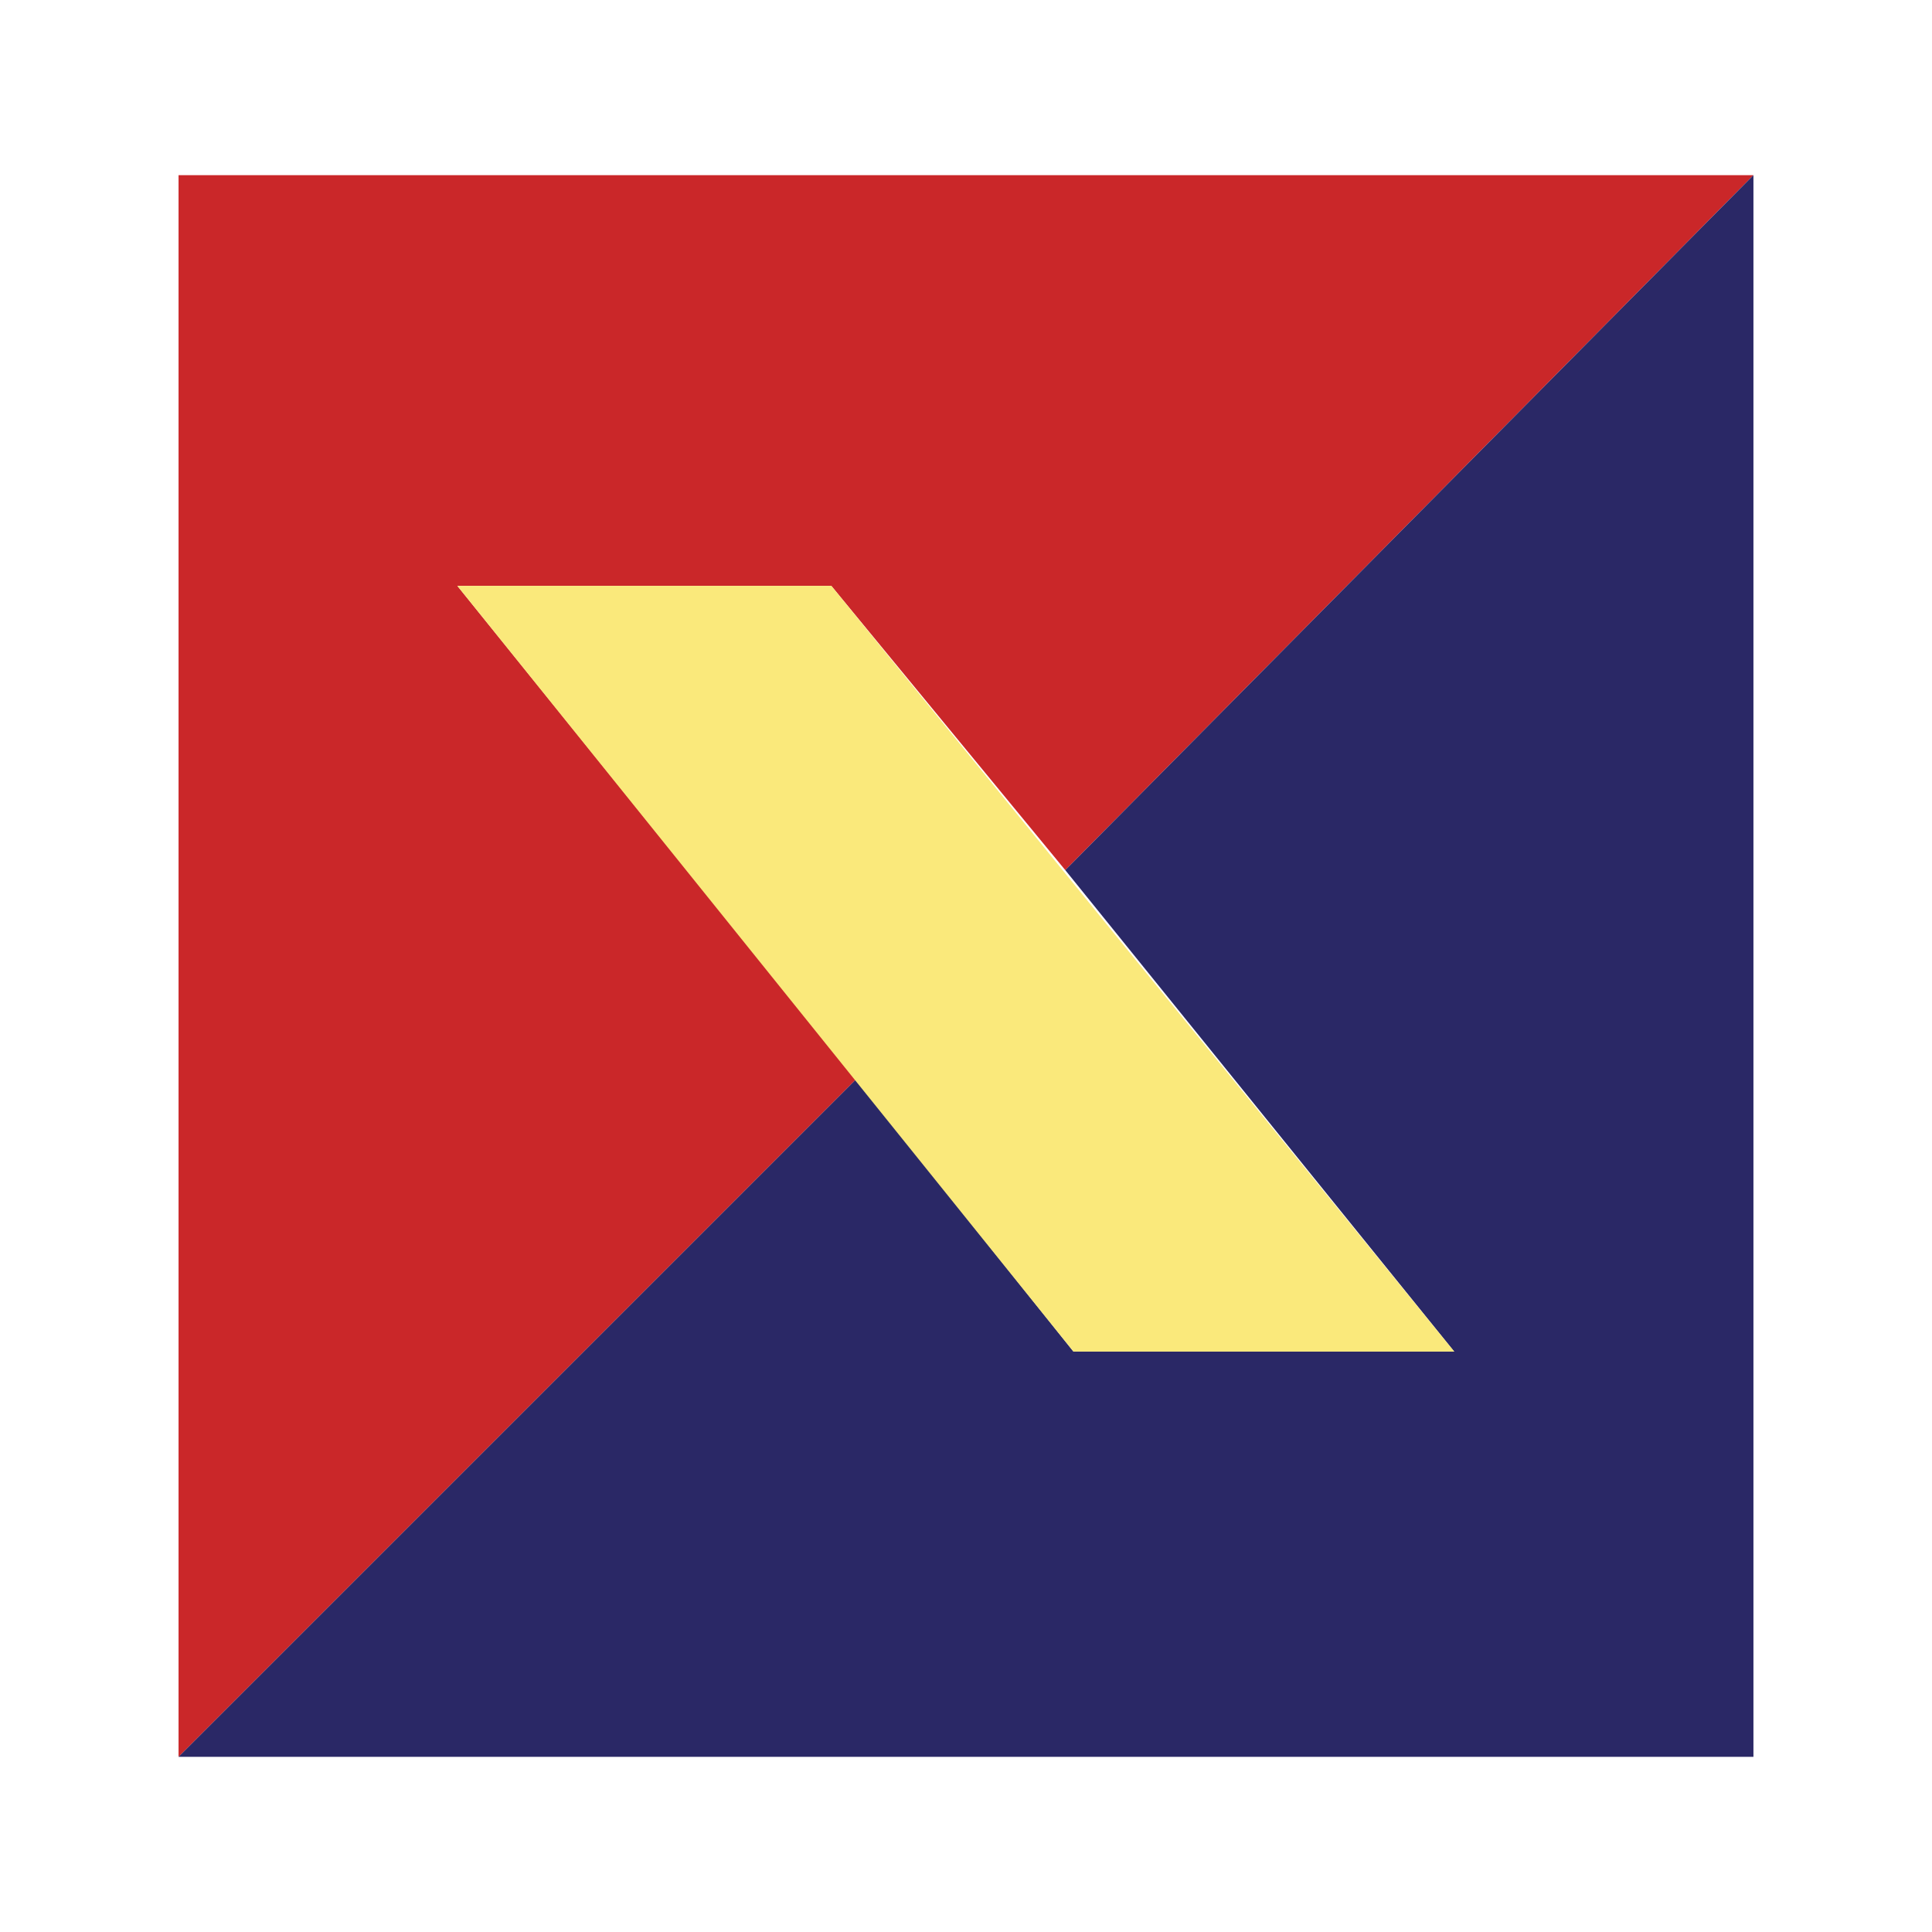
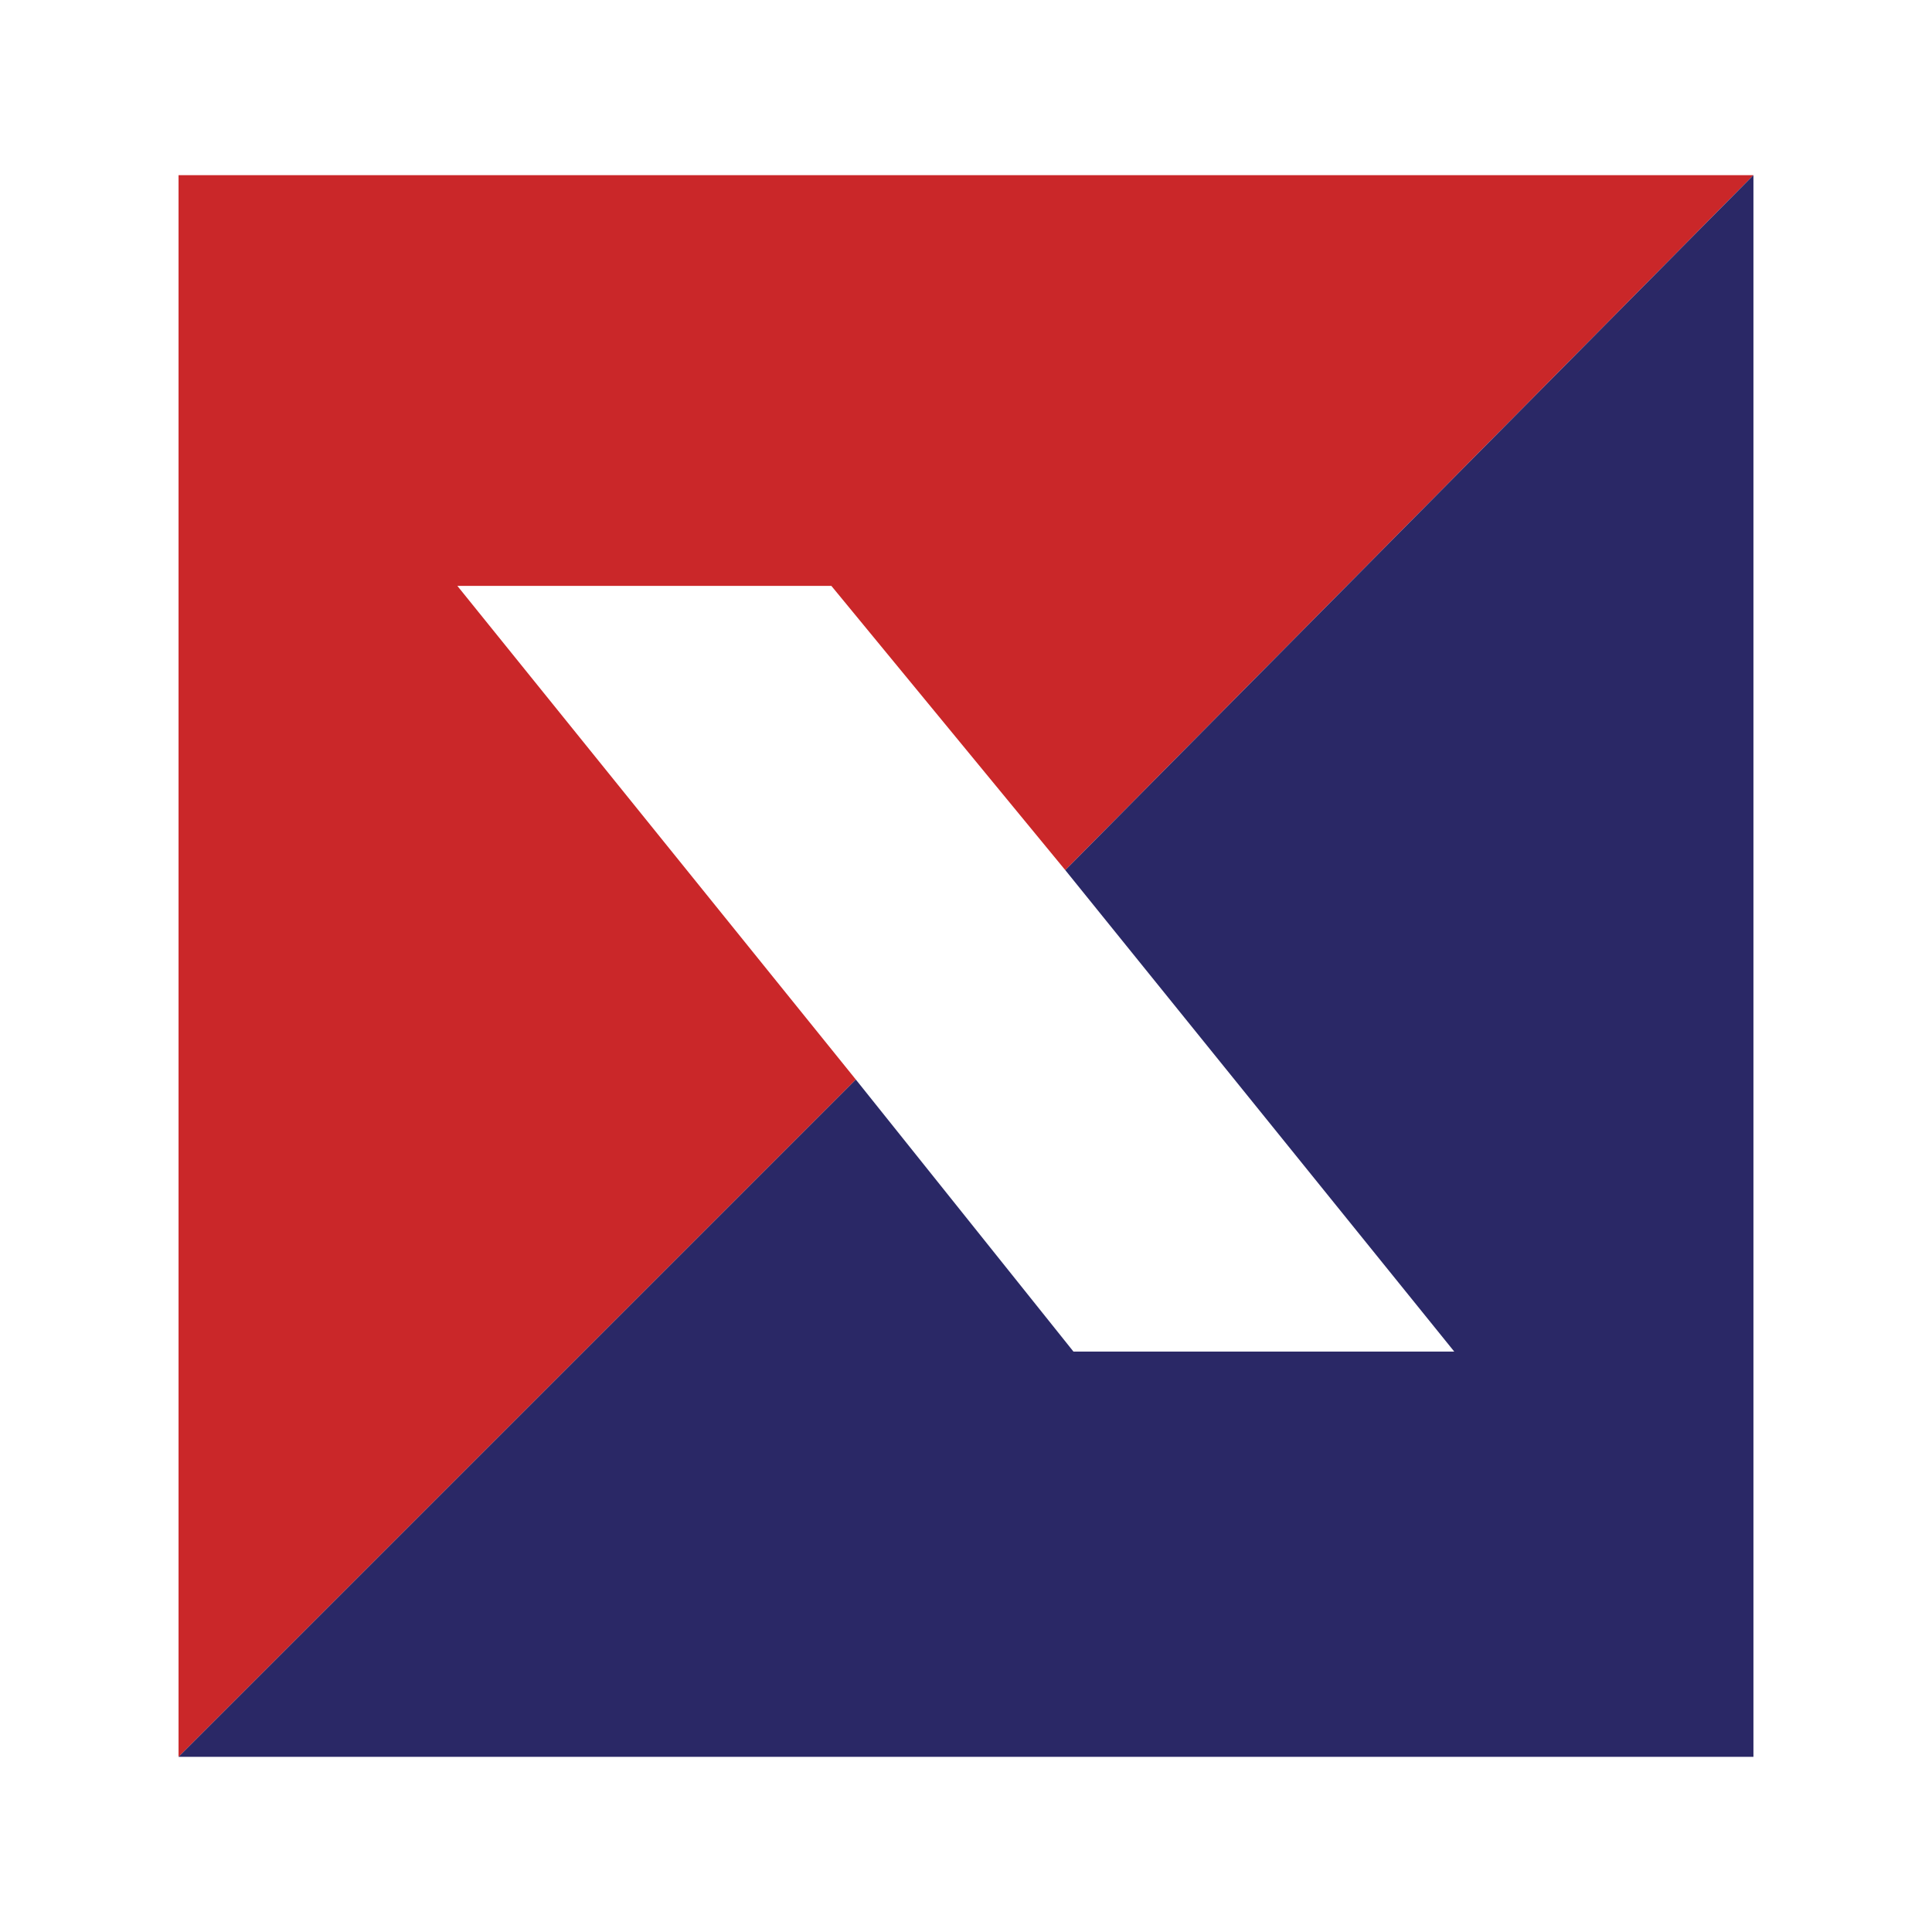
<svg xmlns="http://www.w3.org/2000/svg" version="1.0" id="Layer_1" x="0px" y="0px" width="192.756px" height="192.756px" viewBox="0 0 192.756 192.756" enable-background="new 0 0 192.756 192.756" xml:space="preserve">
  <g>
-     <polygon fill-rule="evenodd" clip-rule="evenodd" fill="#FFFFFF" points="0,0 192.756,0 192.756,192.756 0,192.756 0,0  " />
    <polygon fill-rule="evenodd" clip-rule="evenodd" fill="#CA2729" points="17.814,17.475 174.941,17.475 106.283,86.812    82.945,58.453 45.63,58.453 85.387,107.707 17.814,175.281 17.814,17.475  " />
    <polygon fill-rule="evenodd" clip-rule="evenodd" fill="#2A2866" points="17.814,175.281 174.941,175.281 174.941,17.475    106.283,86.812 145.09,134.846 107.098,134.846 85.387,107.707 17.814,175.281  " />
-     <polygon fill-rule="evenodd" clip-rule="evenodd" fill="#FAE97B" points="45.63,58.453 82.945,58.453 145.09,134.846    107.098,134.846 45.63,58.453  " />
  </g>
</svg>